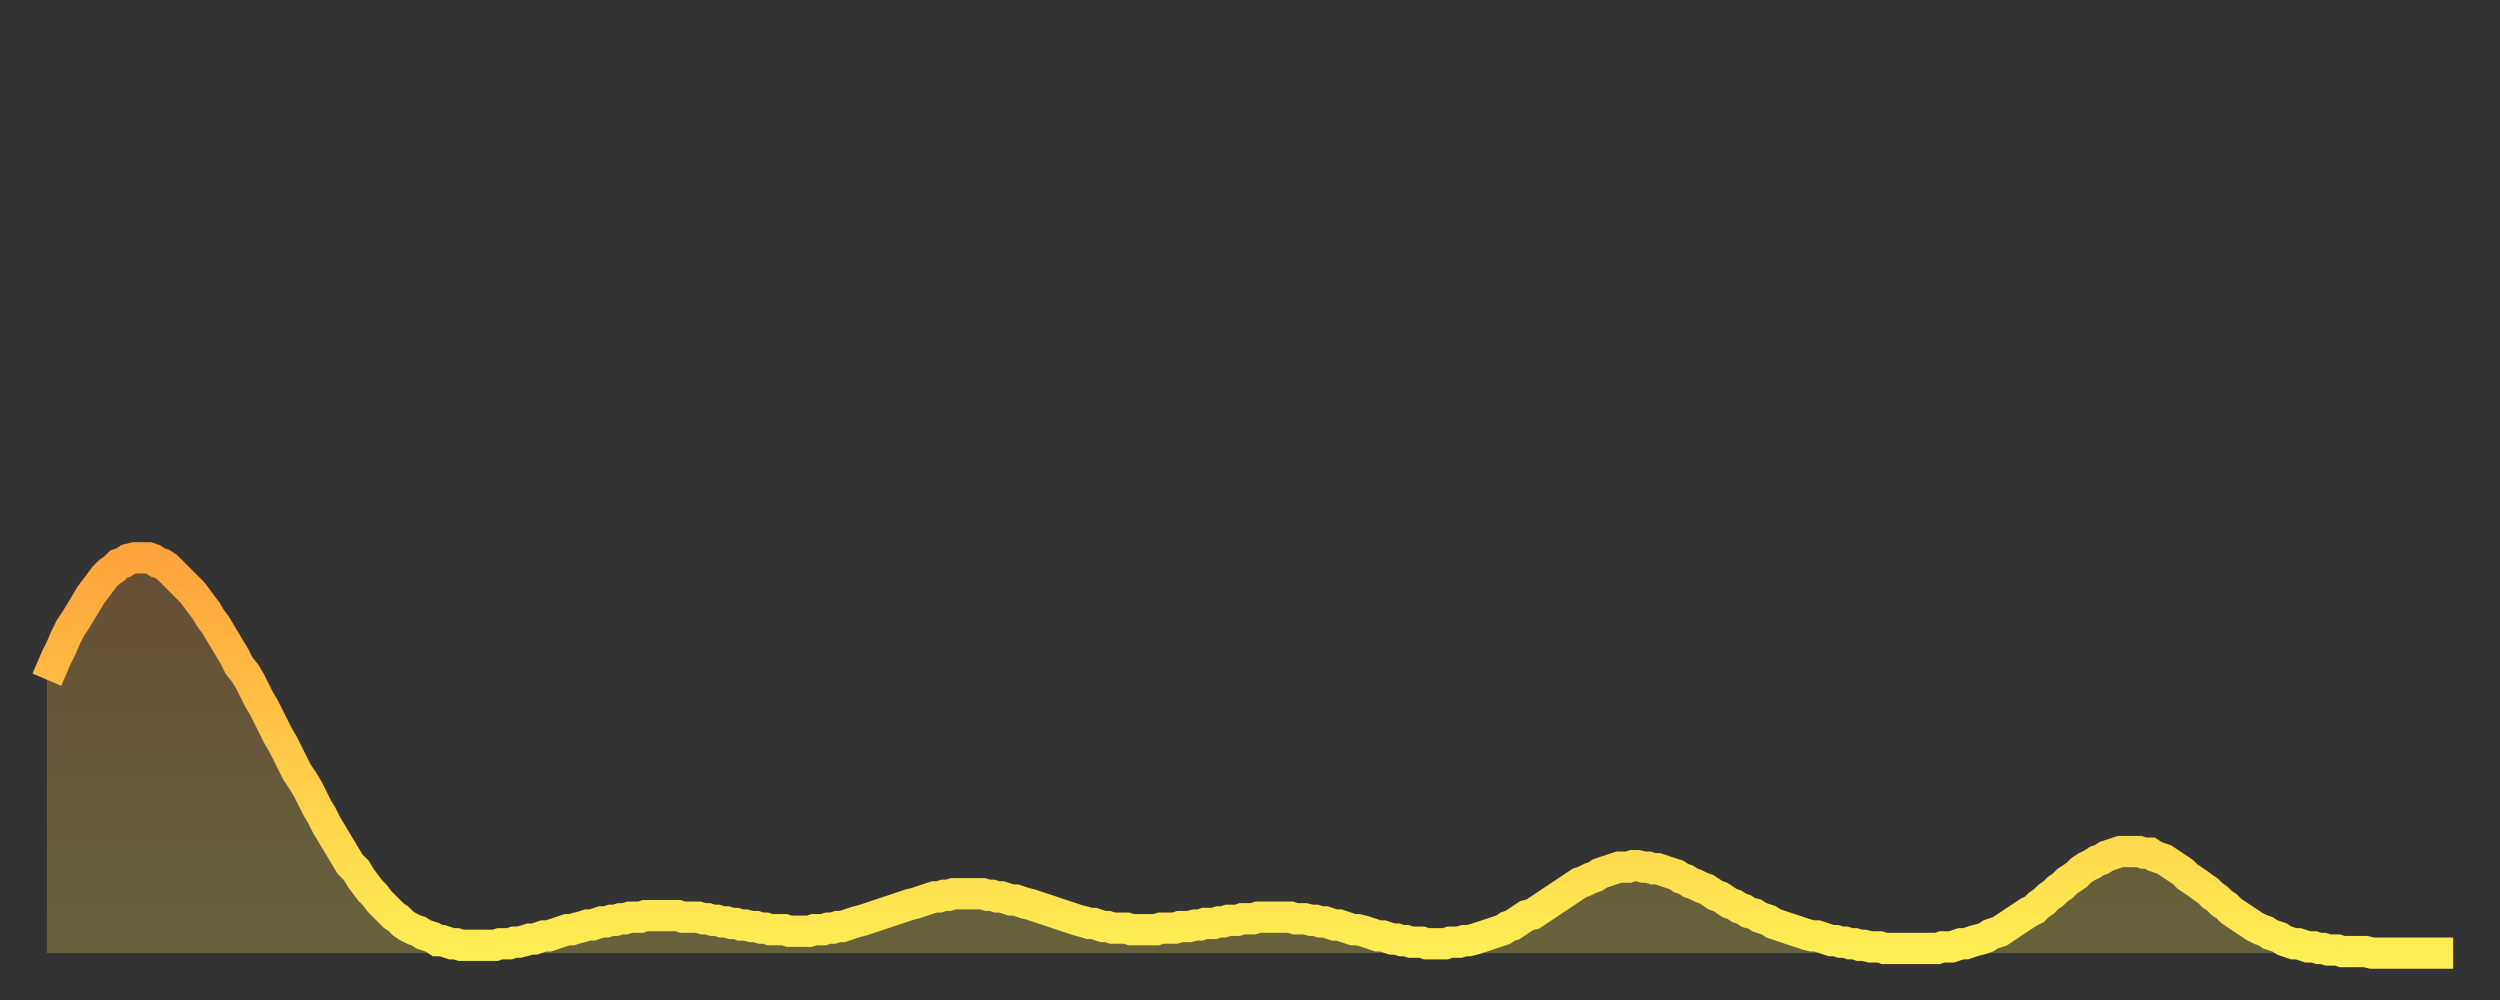
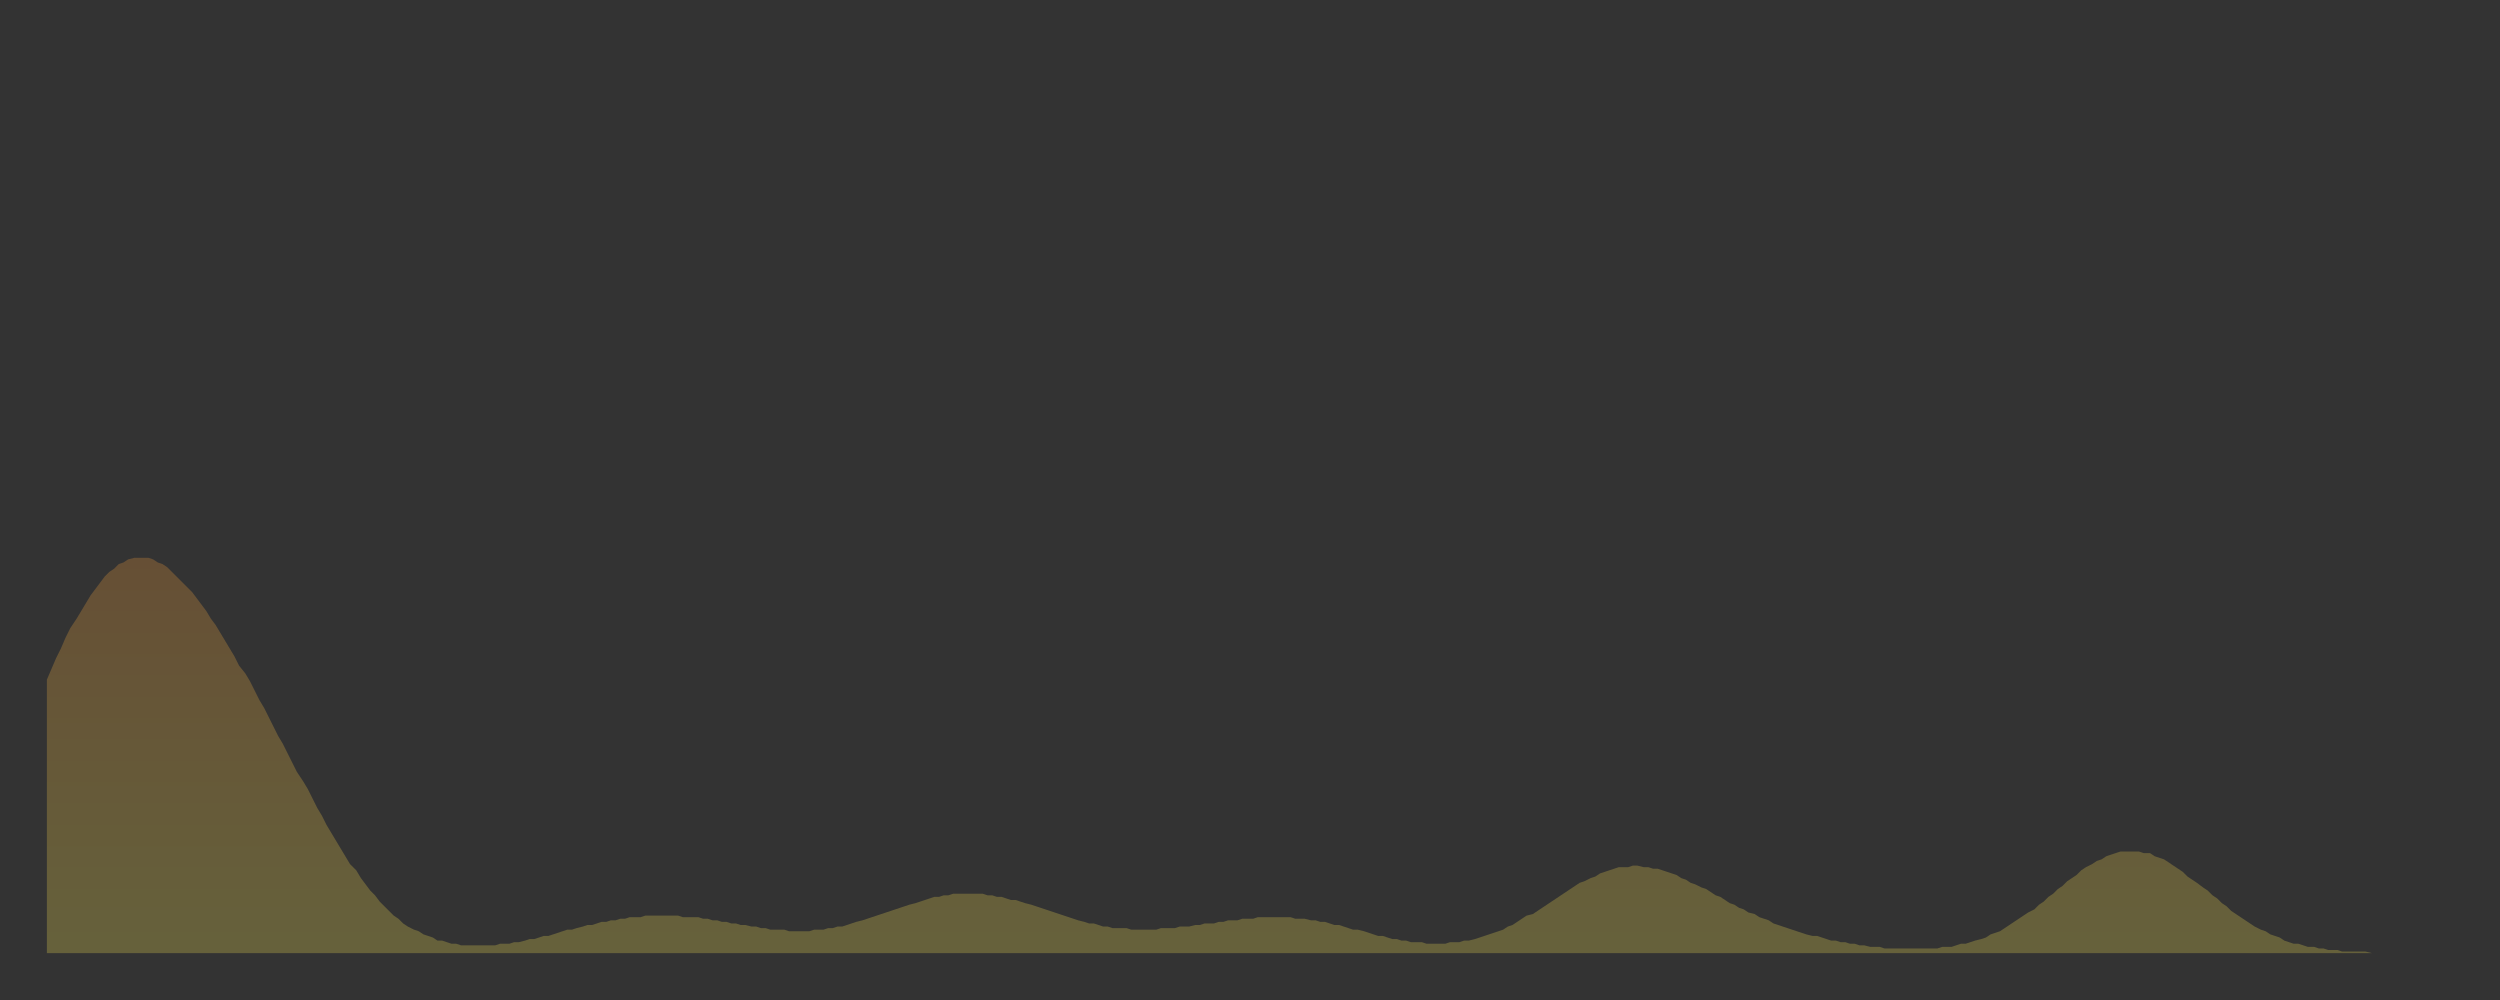
<svg xmlns="http://www.w3.org/2000/svg" baseProfile="full" height="64" version="1.1" width="160">
  <rect width="100%" height="100%" fill="#333333" stroke="none" />
  <defs>
    <linearGradient id="id2668348" x1="0" x2="0" y1="0" y2="1">
      <stop offset="0%" stop-color="#ffa43c" />
      <stop offset="50%" stop-color="#ffc948" />
      <stop offset="100%" stop-color="#ffee55" />
    </linearGradient>
  </defs>
  <g transform="translate(3,3)">
    <g>
-       <path d="M 0.0 40.5 0.3 39.8 0.6 39.1 0.9 38.5 1.2 37.8 1.5 37.2 1.9 36.6 2.2 36.1 2.5 35.6 2.8 35.1 3.1 34.7 3.4 34.3 3.7 33.9 4.0 33.6 4.3 33.4 4.6 33.1 4.9 33.0 5.2 32.8 5.6 32.7 5.9 32.7 6.2 32.7 6.5 32.7 6.8 32.8 7.1 33.0 7.4 33.1 7.7 33.3 8.0 33.6 8.3 33.9 8.6 34.2 8.9 34.5 9.3 34.9 9.6 35.3 9.9 35.7 10.2 36.1 10.5 36.6 10.8 37.0 11.1 37.5 11.4 38.0 11.7 38.5 12.0 39.0 12.3 39.6 12.7 40.1 13.0 40.6 13.3 41.2 13.6 41.8 13.9 42.3 14.2 42.9 14.5 43.5 14.8 44.1 15.1 44.6 15.4 45.2 15.7 45.8 16.0 46.4 16.4 47.0 16.7 47.5 17.0 48.1 17.3 48.7 17.6 49.2 17.9 49.8 18.2 50.3 18.5 50.8 18.8 51.3 19.1 51.8 19.4 52.3 19.8 52.7 20.1 53.2 20.4 53.6 20.7 54.0 21.0 54.3 21.3 54.7 21.6 55.0 21.9 55.3 22.2 55.6 22.5 55.8 22.8 56.1 23.1 56.3 23.5 56.5 23.8 56.6 24.1 56.8 24.4 56.9 24.7 57.0 25.0 57.2 25.3 57.2 25.6 57.3 25.9 57.4 26.2 57.4 26.5 57.5 26.8 57.5 27.2 57.5 27.5 57.5 27.8 57.5 28.1 57.5 28.4 57.5 28.7 57.5 29.0 57.4 29.3 57.4 29.6 57.4 29.9 57.3 30.2 57.3 30.6 57.2 30.9 57.1 31.2 57.1 31.5 57.0 31.8 56.9 32.1 56.9 32.4 56.8 32.7 56.7 33.0 56.6 33.3 56.5 33.6 56.5 33.9 56.4 34.3 56.3 34.6 56.2 34.9 56.2 35.2 56.1 35.5 56.0 35.8 56.0 36.1 55.9 36.4 55.9 36.7 55.8 37.0 55.8 37.3 55.7 37.7 55.7 38.0 55.7 38.3 55.6 38.6 55.6 38.9 55.6 39.2 55.6 39.5 55.6 39.8 55.6 40.1 55.6 40.4 55.6 40.7 55.7 41.0 55.7 41.4 55.7 41.7 55.7 42.0 55.8 42.3 55.8 42.6 55.9 42.9 55.9 43.2 56.0 43.5 56.0 43.8 56.1 44.1 56.1 44.4 56.2 44.7 56.2 45.1 56.3 45.4 56.3 45.7 56.4 46.0 56.4 46.3 56.5 46.6 56.5 46.9 56.5 47.2 56.5 47.5 56.6 47.8 56.6 48.1 56.6 48.5 56.6 48.8 56.6 49.1 56.5 49.4 56.5 49.7 56.5 50.0 56.4 50.3 56.4 50.6 56.3 50.9 56.3 51.2 56.2 51.5 56.1 51.8 56.0 52.2 55.9 52.5 55.8 52.8 55.7 53.1 55.6 53.4 55.5 53.7 55.4 54.0 55.3 54.3 55.2 54.6 55.1 54.9 55.0 55.2 54.9 55.6 54.8 55.9 54.7 56.2 54.6 56.5 54.5 56.8 54.4 57.1 54.4 57.4 54.3 57.7 54.3 58.0 54.2 58.3 54.2 58.6 54.2 58.9 54.2 59.3 54.2 59.6 54.2 59.9 54.2 60.2 54.3 60.5 54.3 60.8 54.4 61.1 54.4 61.4 54.5 61.7 54.6 62.0 54.6 62.3 54.7 62.6 54.8 63.0 54.9 63.3 55.0 63.6 55.1 63.9 55.2 64.2 55.3 64.5 55.4 64.8 55.5 65.1 55.6 65.4 55.7 65.7 55.8 66.0 55.9 66.4 56.0 66.7 56.1 67.0 56.1 67.3 56.2 67.6 56.3 67.9 56.3 68.2 56.4 68.5 56.4 68.8 56.4 69.1 56.4 69.4 56.5 69.7 56.5 70.1 56.5 70.4 56.5 70.7 56.5 71.0 56.5 71.3 56.4 71.6 56.4 71.9 56.4 72.2 56.4 72.5 56.3 72.8 56.3 73.1 56.3 73.5 56.2 73.8 56.2 74.1 56.1 74.4 56.1 74.7 56.1 75.0 56.0 75.3 56.0 75.6 55.9 75.9 55.9 76.2 55.9 76.5 55.8 76.8 55.8 77.2 55.8 77.5 55.7 77.8 55.7 78.1 55.7 78.4 55.7 78.7 55.7 79.0 55.7 79.3 55.7 79.6 55.7 79.9 55.8 80.2 55.8 80.5 55.8 80.9 55.9 81.2 55.9 81.5 56.0 81.8 56.0 82.1 56.1 82.4 56.2 82.7 56.2 83.0 56.3 83.3 56.4 83.6 56.5 83.9 56.5 84.3 56.6 84.6 56.7 84.9 56.8 85.2 56.9 85.5 56.9 85.8 57.0 86.1 57.1 86.4 57.1 86.7 57.2 87.0 57.2 87.3 57.3 87.6 57.3 88.0 57.3 88.3 57.4 88.6 57.4 88.9 57.4 89.2 57.4 89.5 57.4 89.8 57.3 90.1 57.3 90.4 57.3 90.7 57.2 91.0 57.2 91.4 57.1 91.7 57.0 92.0 56.9 92.3 56.8 92.6 56.7 92.9 56.6 93.2 56.5 93.5 56.3 93.8 56.2 94.1 56.0 94.4 55.8 94.7 55.6 95.1 55.5 95.4 55.3 95.7 55.1 96.0 54.9 96.3 54.7 96.6 54.5 96.9 54.3 97.2 54.1 97.5 53.9 97.8 53.7 98.1 53.5 98.4 53.4 98.8 53.2 99.1 53.1 99.4 52.9 99.7 52.8 100.0 52.7 100.3 52.6 100.6 52.5 100.9 52.5 101.2 52.5 101.5 52.4 101.8 52.4 102.2 52.5 102.5 52.5 102.8 52.6 103.1 52.6 103.4 52.7 103.7 52.8 104.0 52.9 104.3 53.0 104.6 53.2 104.9 53.3 105.2 53.5 105.5 53.6 105.9 53.8 106.2 53.9 106.5 54.1 106.8 54.3 107.1 54.4 107.4 54.6 107.7 54.8 108.0 54.9 108.3 55.1 108.6 55.2 108.9 55.4 109.3 55.5 109.6 55.7 109.9 55.8 110.2 55.9 110.5 56.1 110.8 56.2 111.1 56.3 111.4 56.4 111.7 56.5 112.0 56.6 112.3 56.7 112.6 56.8 113.0 56.9 113.3 56.9 113.6 57.0 113.9 57.1 114.2 57.2 114.5 57.2 114.8 57.3 115.1 57.3 115.4 57.4 115.7 57.4 116.0 57.5 116.3 57.5 116.7 57.6 117.0 57.6 117.3 57.6 117.6 57.7 117.9 57.7 118.2 57.7 118.5 57.7 118.8 57.7 119.1 57.7 119.4 57.7 119.7 57.7 120.1 57.7 120.4 57.7 120.7 57.7 121.0 57.7 121.3 57.6 121.6 57.6 121.9 57.6 122.2 57.5 122.5 57.4 122.8 57.4 123.1 57.3 123.4 57.2 123.8 57.1 124.1 57.0 124.4 56.8 124.7 56.7 125.0 56.6 125.3 56.4 125.6 56.2 125.9 56.0 126.2 55.8 126.5 55.6 126.8 55.4 127.2 55.2 127.5 54.9 127.8 54.7 128.1 54.4 128.4 54.2 128.7 53.9 129.0 53.7 129.3 53.4 129.6 53.2 129.9 53.0 130.2 52.7 130.5 52.5 130.9 52.3 131.2 52.1 131.5 52.0 131.8 51.8 132.1 51.7 132.4 51.6 132.7 51.5 133.0 51.5 133.3 51.5 133.6 51.5 133.9 51.5 134.2 51.6 134.6 51.6 134.9 51.8 135.2 51.9 135.5 52.0 135.8 52.2 136.1 52.4 136.4 52.6 136.7 52.8 137.0 53.1 137.3 53.3 137.6 53.5 138.0 53.8 138.3 54.0 138.6 54.3 138.9 54.5 139.2 54.8 139.5 55.0 139.8 55.3 140.1 55.5 140.4 55.7 140.7 55.9 141.0 56.1 141.3 56.3 141.7 56.5 142.0 56.6 142.3 56.8 142.6 56.9 142.9 57.0 143.2 57.2 143.5 57.3 143.8 57.4 144.1 57.4 144.4 57.5 144.7 57.6 145.1 57.6 145.4 57.7 145.7 57.7 146.0 57.8 146.3 57.8 146.6 57.8 146.9 57.9 147.2 57.9 147.5 57.9 147.8 57.9 148.1 57.9 148.4 57.9 148.8 58.0 149.1 58.0 149.4 58.0 149.7 58.0 150.0 58.0 150.3 58.0 150.6 58.0 150.9 58.0 151.2 58.0 151.5 58.0 151.8 58.0 152.1 58.0 152.5 58.0 152.8 58.0 153.1 58.0 153.4 58.0 153.7 58.0 154.0 58.0" fill="none" id="graph-curve" opacity="1" stroke="url(#id2668348)" stroke-width="2" />
      <path d="M 0 58 L 0.0 40.5 0.3 39.8 0.6 39.1 0.9 38.5 1.2 37.8 1.5 37.2 1.9 36.6 2.2 36.1 2.5 35.6 2.8 35.1 3.1 34.7 3.4 34.3 3.7 33.9 4.0 33.6 4.3 33.4 4.6 33.1 4.9 33.0 5.2 32.8 5.6 32.7 5.9 32.7 6.2 32.7 6.5 32.7 6.8 32.8 7.1 33.0 7.4 33.1 7.7 33.3 8.0 33.6 8.3 33.9 8.6 34.2 8.9 34.5 9.3 34.9 9.6 35.3 9.9 35.7 10.2 36.1 10.5 36.6 10.8 37.0 11.1 37.5 11.4 38.0 11.7 38.5 12.0 39.0 12.3 39.6 12.7 40.1 13.0 40.6 13.3 41.2 13.6 41.8 13.9 42.3 14.2 42.9 14.5 43.5 14.8 44.1 15.1 44.6 15.4 45.2 15.7 45.8 16.0 46.4 16.4 47.0 16.7 47.5 17.0 48.1 17.3 48.7 17.6 49.2 17.9 49.8 18.2 50.3 18.5 50.8 18.8 51.3 19.1 51.8 19.4 52.3 19.8 52.7 20.1 53.2 20.4 53.6 20.7 54.0 21.0 54.3 21.3 54.7 21.6 55.0 21.9 55.3 22.2 55.6 22.5 55.8 22.8 56.1 23.1 56.3 23.5 56.5 23.8 56.6 24.1 56.8 24.4 56.9 24.7 57.0 25.0 57.2 25.3 57.2 25.6 57.3 25.9 57.4 26.2 57.4 26.5 57.5 26.8 57.5 27.2 57.5 27.5 57.5 27.8 57.5 28.1 57.5 28.4 57.5 28.7 57.5 29.0 57.4 29.3 57.4 29.6 57.4 29.9 57.3 30.2 57.3 30.6 57.2 30.9 57.1 31.2 57.1 31.5 57.0 31.8 56.9 32.1 56.9 32.4 56.8 32.7 56.7 33.0 56.6 33.3 56.5 33.6 56.5 33.9 56.4 34.3 56.3 34.6 56.2 34.9 56.2 35.2 56.1 35.5 56.0 35.8 56.0 36.1 55.9 36.4 55.9 36.7 55.8 37.0 55.8 37.3 55.7 37.7 55.7 38.0 55.7 38.3 55.6 38.6 55.6 38.9 55.6 39.2 55.6 39.5 55.6 39.8 55.6 40.1 55.6 40.4 55.6 40.7 55.7 41.0 55.7 41.4 55.7 41.7 55.7 42.0 55.8 42.3 55.8 42.6 55.9 42.9 55.9 43.2 56.0 43.5 56.0 43.8 56.1 44.1 56.1 44.4 56.2 44.7 56.2 45.1 56.3 45.4 56.3 45.7 56.4 46.0 56.4 46.3 56.5 46.6 56.5 46.9 56.5 47.2 56.5 47.5 56.6 47.8 56.6 48.1 56.6 48.5 56.6 48.8 56.6 49.1 56.5 49.4 56.5 49.7 56.5 50.0 56.4 50.3 56.4 50.6 56.3 50.9 56.3 51.2 56.2 51.5 56.1 51.8 56.0 52.2 55.9 52.5 55.8 52.8 55.7 53.1 55.6 53.4 55.5 53.7 55.4 54.0 55.3 54.3 55.2 54.6 55.1 54.9 55.0 55.2 54.9 55.6 54.8 55.9 54.7 56.2 54.6 56.5 54.5 56.8 54.4 57.1 54.4 57.4 54.3 57.7 54.3 58.0 54.2 58.3 54.2 58.6 54.2 58.9 54.2 59.3 54.2 59.6 54.2 59.9 54.2 60.2 54.3 60.5 54.3 60.8 54.4 61.1 54.4 61.4 54.5 61.7 54.6 62.0 54.6 62.3 54.7 62.6 54.8 63.0 54.9 63.3 55.0 63.6 55.1 63.9 55.2 64.2 55.3 64.5 55.4 64.8 55.5 65.1 55.6 65.4 55.7 65.7 55.8 66.0 55.9 66.4 56.0 66.7 56.1 67.0 56.1 67.3 56.2 67.6 56.3 67.9 56.3 68.2 56.4 68.5 56.4 68.8 56.4 69.1 56.4 69.4 56.5 69.7 56.5 70.1 56.5 70.4 56.5 70.7 56.5 71.0 56.5 71.3 56.4 71.6 56.4 71.9 56.4 72.2 56.4 72.5 56.3 72.8 56.3 73.1 56.3 73.5 56.2 73.8 56.2 74.1 56.1 74.4 56.1 74.7 56.1 75.0 56.0 75.3 56.0 75.6 55.9 75.9 55.9 76.2 55.9 76.5 55.8 76.8 55.8 77.2 55.8 77.5 55.7 77.8 55.7 78.1 55.7 78.4 55.7 78.7 55.7 79.0 55.7 79.3 55.7 79.6 55.7 79.9 55.8 80.2 55.8 80.5 55.8 80.9 55.9 81.2 55.9 81.5 56.0 81.8 56.0 82.1 56.1 82.4 56.2 82.7 56.2 83.0 56.3 83.3 56.4 83.6 56.5 83.9 56.5 84.3 56.6 84.6 56.7 84.9 56.8 85.2 56.9 85.5 56.9 85.8 57.0 86.1 57.1 86.4 57.1 86.7 57.2 87.0 57.2 87.3 57.3 87.6 57.3 88.0 57.3 88.3 57.4 88.6 57.4 88.9 57.4 89.2 57.4 89.5 57.4 89.8 57.3 90.1 57.3 90.4 57.3 90.7 57.2 91.0 57.2 91.4 57.1 91.7 57.0 92.0 56.9 92.3 56.8 92.6 56.7 92.9 56.6 93.2 56.5 93.5 56.3 93.8 56.2 94.1 56.0 94.4 55.8 94.7 55.6 95.1 55.5 95.4 55.3 95.7 55.1 96.0 54.9 96.3 54.7 96.6 54.5 96.9 54.3 97.2 54.1 97.5 53.9 97.8 53.7 98.1 53.5 98.4 53.4 98.8 53.2 99.1 53.1 99.4 52.9 99.7 52.8 100.0 52.7 100.3 52.6 100.6 52.5 100.9 52.5 101.2 52.5 101.5 52.4 101.8 52.4 102.2 52.5 102.5 52.5 102.8 52.6 103.1 52.6 103.4 52.7 103.7 52.8 104.0 52.9 104.3 53.0 104.6 53.2 104.9 53.3 105.2 53.5 105.5 53.6 105.9 53.8 106.2 53.9 106.5 54.1 106.8 54.3 107.1 54.4 107.4 54.6 107.7 54.8 108.0 54.9 108.3 55.1 108.6 55.2 108.9 55.4 109.3 55.5 109.6 55.7 109.9 55.8 110.2 55.9 110.5 56.1 110.8 56.2 111.1 56.3 111.4 56.4 111.7 56.5 112.0 56.6 112.3 56.7 112.6 56.8 113.0 56.9 113.3 56.9 113.6 57.0 113.9 57.1 114.2 57.2 114.5 57.2 114.8 57.3 115.1 57.3 115.4 57.4 115.7 57.4 116.0 57.5 116.3 57.5 116.7 57.6 117.0 57.6 117.3 57.6 117.6 57.7 117.9 57.7 118.2 57.7 118.5 57.7 118.8 57.7 119.1 57.7 119.4 57.7 119.7 57.7 120.1 57.7 120.4 57.7 120.7 57.7 121.0 57.7 121.3 57.6 121.6 57.6 121.9 57.6 122.2 57.5 122.5 57.4 122.8 57.4 123.1 57.3 123.4 57.2 123.8 57.1 124.1 57.0 124.4 56.8 124.7 56.7 125.0 56.6 125.3 56.4 125.6 56.2 125.9 56.0 126.2 55.8 126.5 55.6 126.8 55.4 127.2 55.2 127.5 54.9 127.8 54.7 128.1 54.4 128.4 54.2 128.7 53.9 129.0 53.7 129.3 53.4 129.6 53.2 129.9 53.0 130.2 52.7 130.5 52.5 130.9 52.3 131.2 52.1 131.5 52.0 131.8 51.8 132.1 51.7 132.4 51.6 132.7 51.5 133.0 51.5 133.3 51.5 133.6 51.5 133.9 51.5 134.2 51.6 134.6 51.6 134.9 51.8 135.2 51.9 135.5 52.0 135.8 52.2 136.1 52.4 136.4 52.6 136.7 52.8 137.0 53.1 137.3 53.3 137.6 53.5 138.0 53.8 138.3 54.0 138.6 54.3 138.9 54.5 139.2 54.8 139.5 55.0 139.8 55.3 140.1 55.5 140.4 55.7 140.7 55.9 141.0 56.1 141.3 56.3 141.7 56.5 142.0 56.6 142.3 56.8 142.6 56.9 142.9 57.0 143.2 57.2 143.5 57.3 143.8 57.4 144.1 57.4 144.4 57.5 144.7 57.6 145.1 57.6 145.4 57.7 145.7 57.7 146.0 57.8 146.3 57.8 146.6 57.8 146.9 57.9 147.2 57.9 147.5 57.9 147.8 57.9 148.1 57.9 148.4 57.9 148.8 58.0 149.1 58.0 149.4 58.0 149.7 58.0 150.0 58.0 150.3 58.0 150.6 58.0 150.9 58.0 151.2 58.0 151.5 58.0 151.8 58.0 152.1 58.0 152.5 58.0 152.8 58.0 153.1 58.0 153.4 58.0 153.7 58.0 154.0 58.0 154 58" fill="url(#id2668348)" fill-opacity=".25" id="graph-shadow" />
    </g>
  </g>
</svg>